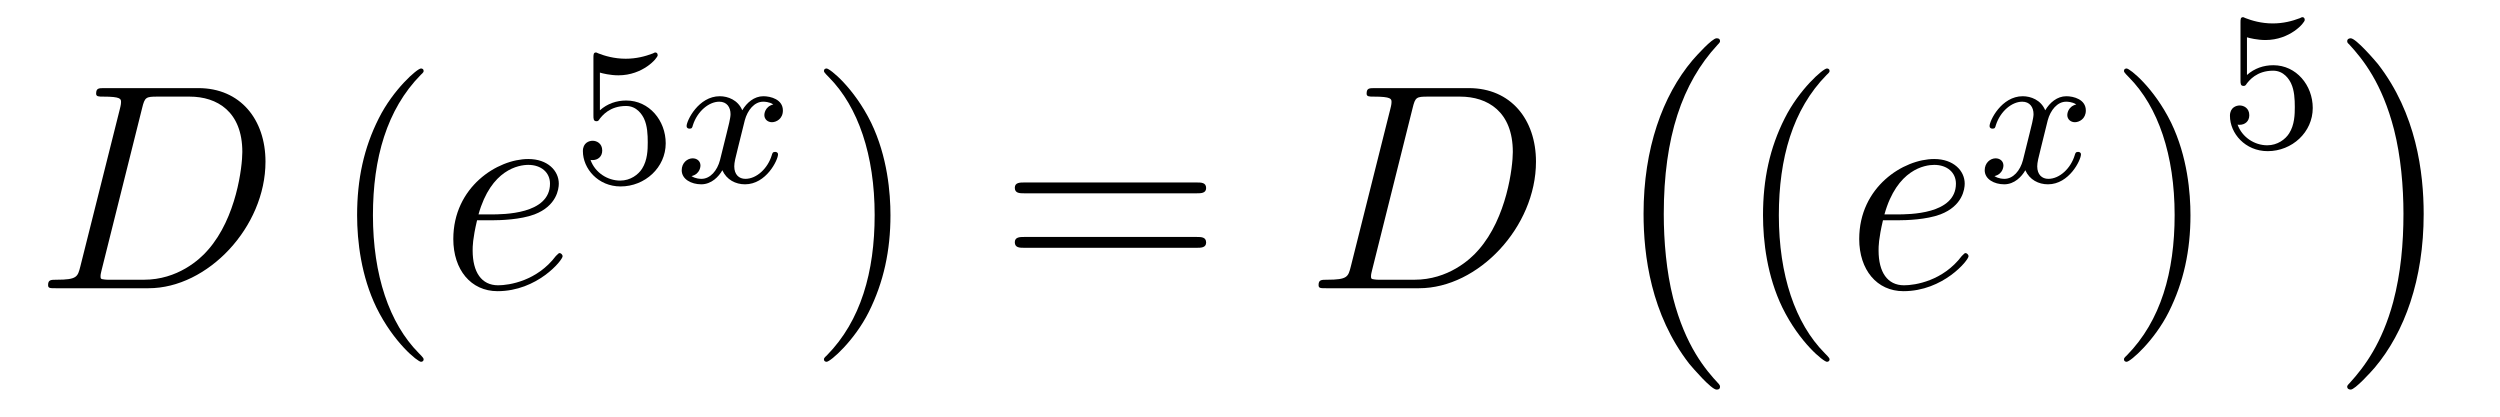
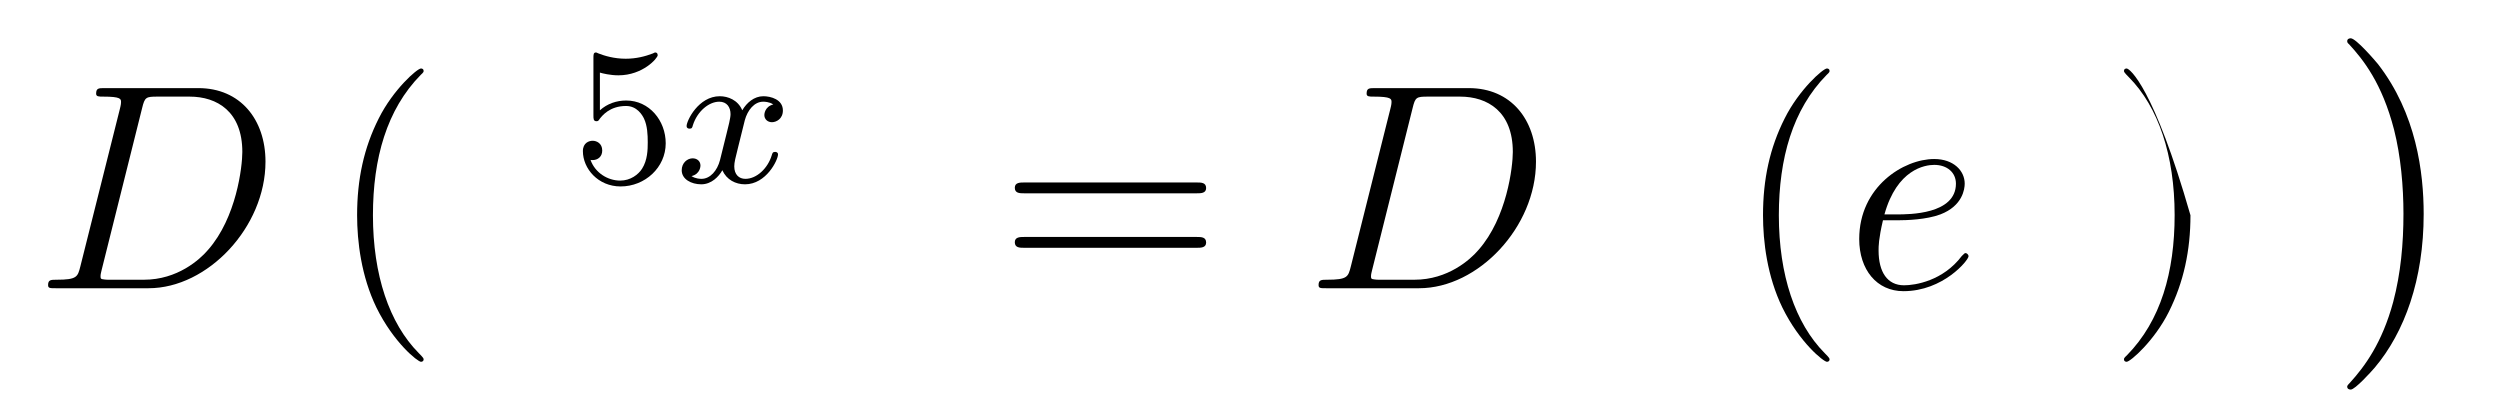
<svg xmlns="http://www.w3.org/2000/svg" version="1.1" width="102pt" height="17pt" viewBox="0 -17 102 17">
  <g id="page1">
    <g transform="matrix(1 0 0 -1 -127 649)">
      <path d="M130.277 655.125C130.169 654.706 130.145 654.587 129.308 654.587C129.081 654.587 128.962 654.587 128.962 654.372C128.962 654.24 129.033 654.24 129.273 654.24H133.062C135.477 654.24 137.832 656.738 137.832 659.404C137.832 661.126 136.804 662.405 135.094 662.405H131.257C131.03 662.405 130.922 662.405 130.922 662.178C130.922 662.058 131.03 662.058 131.209 662.058C131.938 662.058 131.938 661.962 131.938 661.831C131.938 661.807 131.938 661.735 131.891 661.556L130.277 655.125ZM132.799 661.592C132.907 662.034 132.954 662.058 133.421 662.058H134.736C135.859 662.058 136.887 661.448 136.887 659.799C136.887 659.201 136.648 657.121 135.489 655.806C135.154 655.412 134.246 654.587 132.871 654.587H131.508C131.341 654.587 131.317 654.587 131.245 654.599C131.113 654.611 131.102 654.634 131.102 654.73C131.102 654.814 131.126 654.886 131.149 654.993L132.799 661.592Z" />
      <path d="M144.284 651.335C144.284 651.371 144.284 651.395 144.081 651.598C142.885 652.806 142.216 654.778 142.216 657.217C142.216 659.536 142.778 661.532 144.164 662.943C144.284 663.05 144.284 663.074 144.284 663.11C144.284 663.182 144.224 663.206 144.176 663.206C144.021 663.206 143.041 662.345 142.455 661.173C141.845 659.966 141.57 658.687 141.57 657.217C141.57 656.152 141.738 654.73 142.359 653.451C143.064 652.017 144.045 651.239 144.176 651.239C144.224 651.239 144.284 651.263 144.284 651.335Z" />
-       <path d="M147.097 657.013C147.42 657.013 148.233 657.037 148.806 657.252C149.715 657.599 149.799 658.293 149.799 658.507C149.799 659.033 149.345 659.512 148.555 659.512C147.3 659.512 145.495 658.376 145.495 656.248C145.495 654.993 146.213 654.12 147.3 654.12C148.926 654.12 149.954 655.387 149.954 655.543C149.954 655.615 149.882 655.674 149.835 655.674C149.799 655.674 149.787 655.662 149.679 655.555C148.914 654.539 147.779 654.36 147.324 654.36C146.643 654.36 146.284 654.897 146.284 655.782C146.284 655.949 146.284 656.248 146.464 657.013H147.097ZM146.523 657.252C147.037 659.093 148.173 659.273 148.555 659.273C149.081 659.273 149.44 658.962 149.44 658.507C149.44 657.252 147.527 657.252 147.025 657.252H146.523Z" />
      <path d="M151.476 663.038C151.579 663.006 151.898 662.927 152.232 662.927C153.229 662.927 153.834 663.628 153.834 663.747C153.834 663.835 153.778 663.859 153.738 663.859C153.723 663.859 153.707 663.859 153.635 663.819C153.324 663.7 152.958 663.604 152.528 663.604C152.057 663.604 151.667 663.723 151.42 663.819C151.34 663.859 151.324 663.859 151.316 663.859C151.212 663.859 151.212 663.771 151.212 663.628V661.293C151.212 661.15 151.212 661.054 151.34 661.054C151.404 661.054 151.428 661.086 151.467 661.15C151.563 661.269 151.866 661.676 152.543 661.676C152.99 661.676 153.205 661.309 153.277 661.158C153.412 660.871 153.428 660.504 153.428 660.193C153.428 659.899 153.42 659.468 153.197 659.118C153.045 658.879 152.727 658.632 152.304 658.632C151.786 658.632 151.276 658.958 151.093 659.476C151.117 659.468 151.165 659.468 151.173 659.468C151.396 659.468 151.571 659.612 151.571 659.859C151.571 660.154 151.34 660.257 151.181 660.257C151.037 660.257 150.782 660.177 150.782 659.835C150.782 659.118 151.404 658.393 152.32 658.393C153.316 658.393 154.161 659.166 154.161 660.154C154.161 661.078 153.492 661.899 152.551 661.899C152.153 661.899 151.778 661.771 151.476 661.5V663.038Z" />
      <path d="M158.551 661.739C158.201 661.652 158.185 661.341 158.185 661.309C158.185 661.134 158.32 661.014 158.496 661.014S158.942 661.15 158.942 661.492C158.942 661.947 158.44 662.074 158.145 662.074C157.77 662.074 157.468 661.811 157.284 661.5C157.109 661.923 156.695 662.074 156.368 662.074C155.499 662.074 155.013 661.078 155.013 660.855C155.013 660.783 155.069 660.751 155.133 660.751C155.229 660.751 155.244 660.791 155.268 660.887C155.452 661.468 155.93 661.851 156.344 661.851C156.655 661.851 156.806 661.628 156.806 661.341C156.806 661.182 156.711 660.815 156.647 660.56C156.591 660.329 156.416 659.62 156.376 659.468C156.264 659.038 155.978 658.703 155.619 658.703C155.587 658.703 155.38 658.703 155.213 658.815C155.579 658.902 155.579 659.237 155.579 659.245C155.579 659.428 155.436 659.54 155.26 659.54C155.045 659.54 154.814 659.357 154.814 659.054C154.814 658.687 155.205 658.48 155.611 658.48C156.033 658.48 156.328 658.799 156.472 659.054C156.647 658.663 157.014 658.48 157.396 658.48C158.265 658.48 158.743 659.476 158.743 659.699C158.743 659.779 158.679 659.803 158.623 659.803C158.527 659.803 158.511 659.747 158.488 659.667C158.328 659.134 157.874 658.703 157.412 658.703C157.149 658.703 156.958 658.879 156.958 659.213C156.958 659.373 157.005 659.556 157.117 660.002C157.173 660.241 157.348 660.942 157.388 661.094C157.5 661.508 157.779 661.851 158.137 661.851C158.177 661.851 158.384 661.851 158.551 661.739Z" />
-       <path d="M163.331 657.217C163.331 658.125 163.212 659.607 162.542 660.994C161.837 662.428 160.857 663.206 160.725 663.206C160.677 663.206 160.617 663.182 160.617 663.11C160.617 663.074 160.617 663.05 160.821 662.847C162.016 661.64 162.686 659.667 162.686 657.228C162.686 654.909 162.124 652.913 160.737 651.502C160.617 651.395 160.617 651.371 160.617 651.335C160.617 651.263 160.677 651.239 160.725 651.239C160.88 651.239 161.861 652.1 162.447 653.272C163.056 654.491 163.331 655.782 163.331 657.217Z" />
      <path d="M175.828 658.113C175.995 658.113 176.21 658.113 176.21 658.328C176.21 658.555 176.007 658.555 175.828 658.555H168.787C168.619 658.555 168.404 658.555 168.404 658.34C168.404 658.113 168.607 658.113 168.787 658.113H175.828ZM175.828 655.89C175.995 655.89 176.21 655.89 176.21 656.105C176.21 656.332 176.007 656.332 175.828 656.332H168.787C168.619 656.332 168.404 656.332 168.404 656.117C168.404 655.89 168.607 655.89 168.787 655.89H175.828Z" />
      <path d="M182.113 655.125C182.005 654.706 181.981 654.587 181.144 654.587C180.917 654.587 180.798 654.587 180.798 654.372C180.798 654.24 180.869 654.24 181.108 654.24H184.898C187.313 654.24 189.668 656.738 189.668 659.404C189.668 661.126 188.64 662.405 186.93 662.405H183.093C182.866 662.405 182.758 662.405 182.758 662.178C182.758 662.058 182.866 662.058 183.045 662.058C183.774 662.058 183.774 661.962 183.774 661.831C183.774 661.807 183.774 661.735 183.726 661.556L182.113 655.125ZM184.635 661.592C184.742 662.034 184.79 662.058 185.256 662.058H186.571C187.695 662.058 188.723 661.448 188.723 659.799C188.723 659.201 188.484 657.121 187.325 655.806C186.99 655.412 186.081 654.587 184.707 654.587H183.344C183.176 654.587 183.153 654.587 183.081 654.599C182.949 654.611 182.937 654.634 182.937 654.73C182.937 654.814 182.961 654.886 182.985 654.993L184.635 661.592Z" />
-       <path d="M197.177 650.225C197.177 650.272 197.153 650.297 197.129 650.332C196.579 650.918 195.767 651.886 195.264 653.835C194.989 654.923 194.882 656.154 194.882 657.266C194.882 660.41 195.635 662.609 197.069 664.163C197.177 664.271 197.177 664.295 197.177 664.319C197.177 664.438 197.081 664.438 197.034 664.438C196.854 664.438 196.208 663.721 196.054 663.542C194.834 662.095 194.057 659.943 194.057 657.278C194.057 655.58 194.356 653.178 195.922 651.157C196.042 651.014 196.818 650.105 197.034 650.105C197.081 650.105 197.177 650.105 197.177 650.225Z" />
      <path d="M201.646 651.335C201.646 651.371 201.646 651.395 201.442 651.598C200.246 652.806 199.577 654.778 199.577 657.217C199.577 659.536 200.138 661.532 201.526 662.943C201.646 663.05 201.646 663.074 201.646 663.11C201.646 663.182 201.586 663.206 201.538 663.206C201.382 663.206 200.402 662.345 199.817 661.173C199.206 659.966 198.931 658.687 198.931 657.217C198.931 656.152 199.099 654.73 199.721 653.451C200.425 652.017 201.406 651.239 201.538 651.239C201.586 651.239 201.646 651.263 201.646 651.335Z" />
      <path d="M204.458 657.013C204.781 657.013 205.594 657.037 206.167 657.252C207.077 657.599 207.16 658.293 207.16 658.507C207.16 659.033 206.706 659.512 205.916 659.512C204.661 659.512 202.856 658.376 202.856 656.248C202.856 654.993 203.574 654.12 204.661 654.12C206.287 654.12 207.316 655.387 207.316 655.543C207.316 655.615 207.244 655.674 207.196 655.674C207.16 655.674 207.148 655.662 207.041 655.555C206.275 654.539 205.14 654.36 204.685 654.36C204.005 654.36 203.646 654.897 203.646 655.782C203.646 655.949 203.646 656.248 203.825 657.013H204.458ZM203.885 657.252C204.398 659.093 205.535 659.273 205.916 659.273C206.443 659.273 206.802 658.962 206.802 658.507C206.802 657.252 204.888 657.252 204.386 657.252H203.885Z" />
-       <path d="M211.712 661.739C211.362 661.652 211.345 661.341 211.345 661.309C211.345 661.134 211.481 661.014 211.656 661.014S212.102 661.15 212.102 661.492C212.102 661.947 211.601 662.074 211.306 662.074C210.931 662.074 210.629 661.811 210.445 661.5C210.27 661.923 209.856 662.074 209.528 662.074C208.661 662.074 208.174 661.078 208.174 660.855C208.174 660.783 208.23 660.751 208.294 660.751C208.39 660.751 208.405 660.791 208.429 660.887C208.613 661.468 209.09 661.851 209.506 661.851C209.815 661.851 209.968 661.628 209.968 661.341C209.968 661.182 209.872 660.815 209.808 660.56C209.752 660.329 209.576 659.62 209.537 659.468C209.425 659.038 209.138 658.703 208.78 658.703C208.748 658.703 208.541 658.703 208.374 658.815C208.74 658.902 208.74 659.237 208.74 659.245C208.74 659.428 208.596 659.54 208.421 659.54C208.206 659.54 207.976 659.357 207.976 659.054C207.976 658.687 208.366 658.48 208.772 658.48C209.194 658.48 209.489 658.799 209.633 659.054C209.808 658.663 210.174 658.48 210.557 658.48C211.426 658.48 211.903 659.476 211.903 659.699C211.903 659.779 211.84 659.803 211.783 659.803C211.688 659.803 211.672 659.747 211.649 659.667C211.489 659.134 211.034 658.703 210.572 658.703C210.31 658.703 210.119 658.879 210.119 659.213C210.119 659.373 210.167 659.556 210.278 660.002C210.334 660.241 210.509 660.942 210.548 661.094C210.66 661.508 210.94 661.851 211.298 661.851C211.338 661.851 211.544 661.851 211.712 661.739Z" />
-       <path d="M216.371 657.217C216.371 658.125 216.252 659.607 215.582 660.994C214.877 662.428 213.896 663.206 213.766 663.206C213.718 663.206 213.658 663.182 213.658 663.11C213.658 663.074 213.658 663.05 213.86 662.847C215.057 661.64 215.725 659.667 215.725 657.228C215.725 654.909 215.164 652.913 213.776 651.502C213.658 651.395 213.658 651.371 213.658 651.335C213.658 651.263 213.718 651.239 213.766 651.239C213.92 651.239 214.901 652.1 215.486 653.272C216.096 654.491 216.371 655.782 216.371 657.217Z" />
-       <path d="M218.676 664.478C218.779 664.446 219.098 664.367 219.432 664.367C220.429 664.367 221.034 665.068 221.034 665.187C221.034 665.275 220.979 665.299 220.938 665.299C220.922 665.299 220.907 665.299 220.835 665.259C220.524 665.14 220.158 665.044 219.727 665.044C219.257 665.044 218.867 665.163 218.62 665.259C218.54 665.299 218.524 665.299 218.516 665.299C218.412 665.299 218.412 665.211 218.412 665.068V662.733C218.412 662.59 218.412 662.494 218.54 662.494C218.604 662.494 218.628 662.526 218.668 662.59C218.764 662.709 219.066 663.116 219.744 663.116C220.189 663.116 220.405 662.749 220.476 662.598C220.612 662.311 220.628 661.944 220.628 661.633C220.628 661.339 220.62 660.908 220.397 660.558C220.246 660.319 219.926 660.072 219.504 660.072C218.987 660.072 218.477 660.398 218.293 660.916C218.317 660.908 218.365 660.908 218.372 660.908C218.596 660.908 218.771 661.052 218.771 661.299C218.771 661.594 218.54 661.697 218.381 661.697C218.237 661.697 217.982 661.617 217.982 661.275C217.982 660.558 218.604 659.833 219.521 659.833C220.517 659.833 221.36 660.606 221.36 661.594C221.36 662.518 220.692 663.339 219.751 663.339C219.353 663.339 218.978 663.211 218.676 662.94V664.478Z" />
+       <path d="M216.371 657.217C214.877 662.428 213.896 663.206 213.766 663.206C213.718 663.206 213.658 663.182 213.658 663.11C213.658 663.074 213.658 663.05 213.86 662.847C215.057 661.64 215.725 659.667 215.725 657.228C215.725 654.909 215.164 652.913 213.776 651.502C213.658 651.395 213.658 651.371 213.658 651.335C213.658 651.263 213.718 651.239 213.766 651.239C213.92 651.239 214.901 652.1 215.486 653.272C216.096 654.491 216.371 655.782 216.371 657.217Z" />
      <path d="M225.886 657.266C225.886 658.963 225.587 661.366 224.021 663.386C223.902 663.53 223.124 664.438 222.91 664.438C222.85 664.438 222.766 664.414 222.766 664.319C222.766 664.271 222.79 664.235 222.838 664.199C223.411 663.577 224.189 662.609 224.678 660.708C224.953 659.621 225.061 658.389 225.061 657.278C225.061 656.07 224.953 654.851 224.642 653.679C224.189 652.006 223.483 651.05 222.874 650.38C222.766 650.272 222.766 650.249 222.766 650.225C222.766 650.129 222.85 650.105 222.91 650.105C223.088 650.105 223.746 650.834 223.89 651.002C225.109 652.448 225.886 654.6 225.886 657.266Z" />
    </g>
  </g>
</svg>